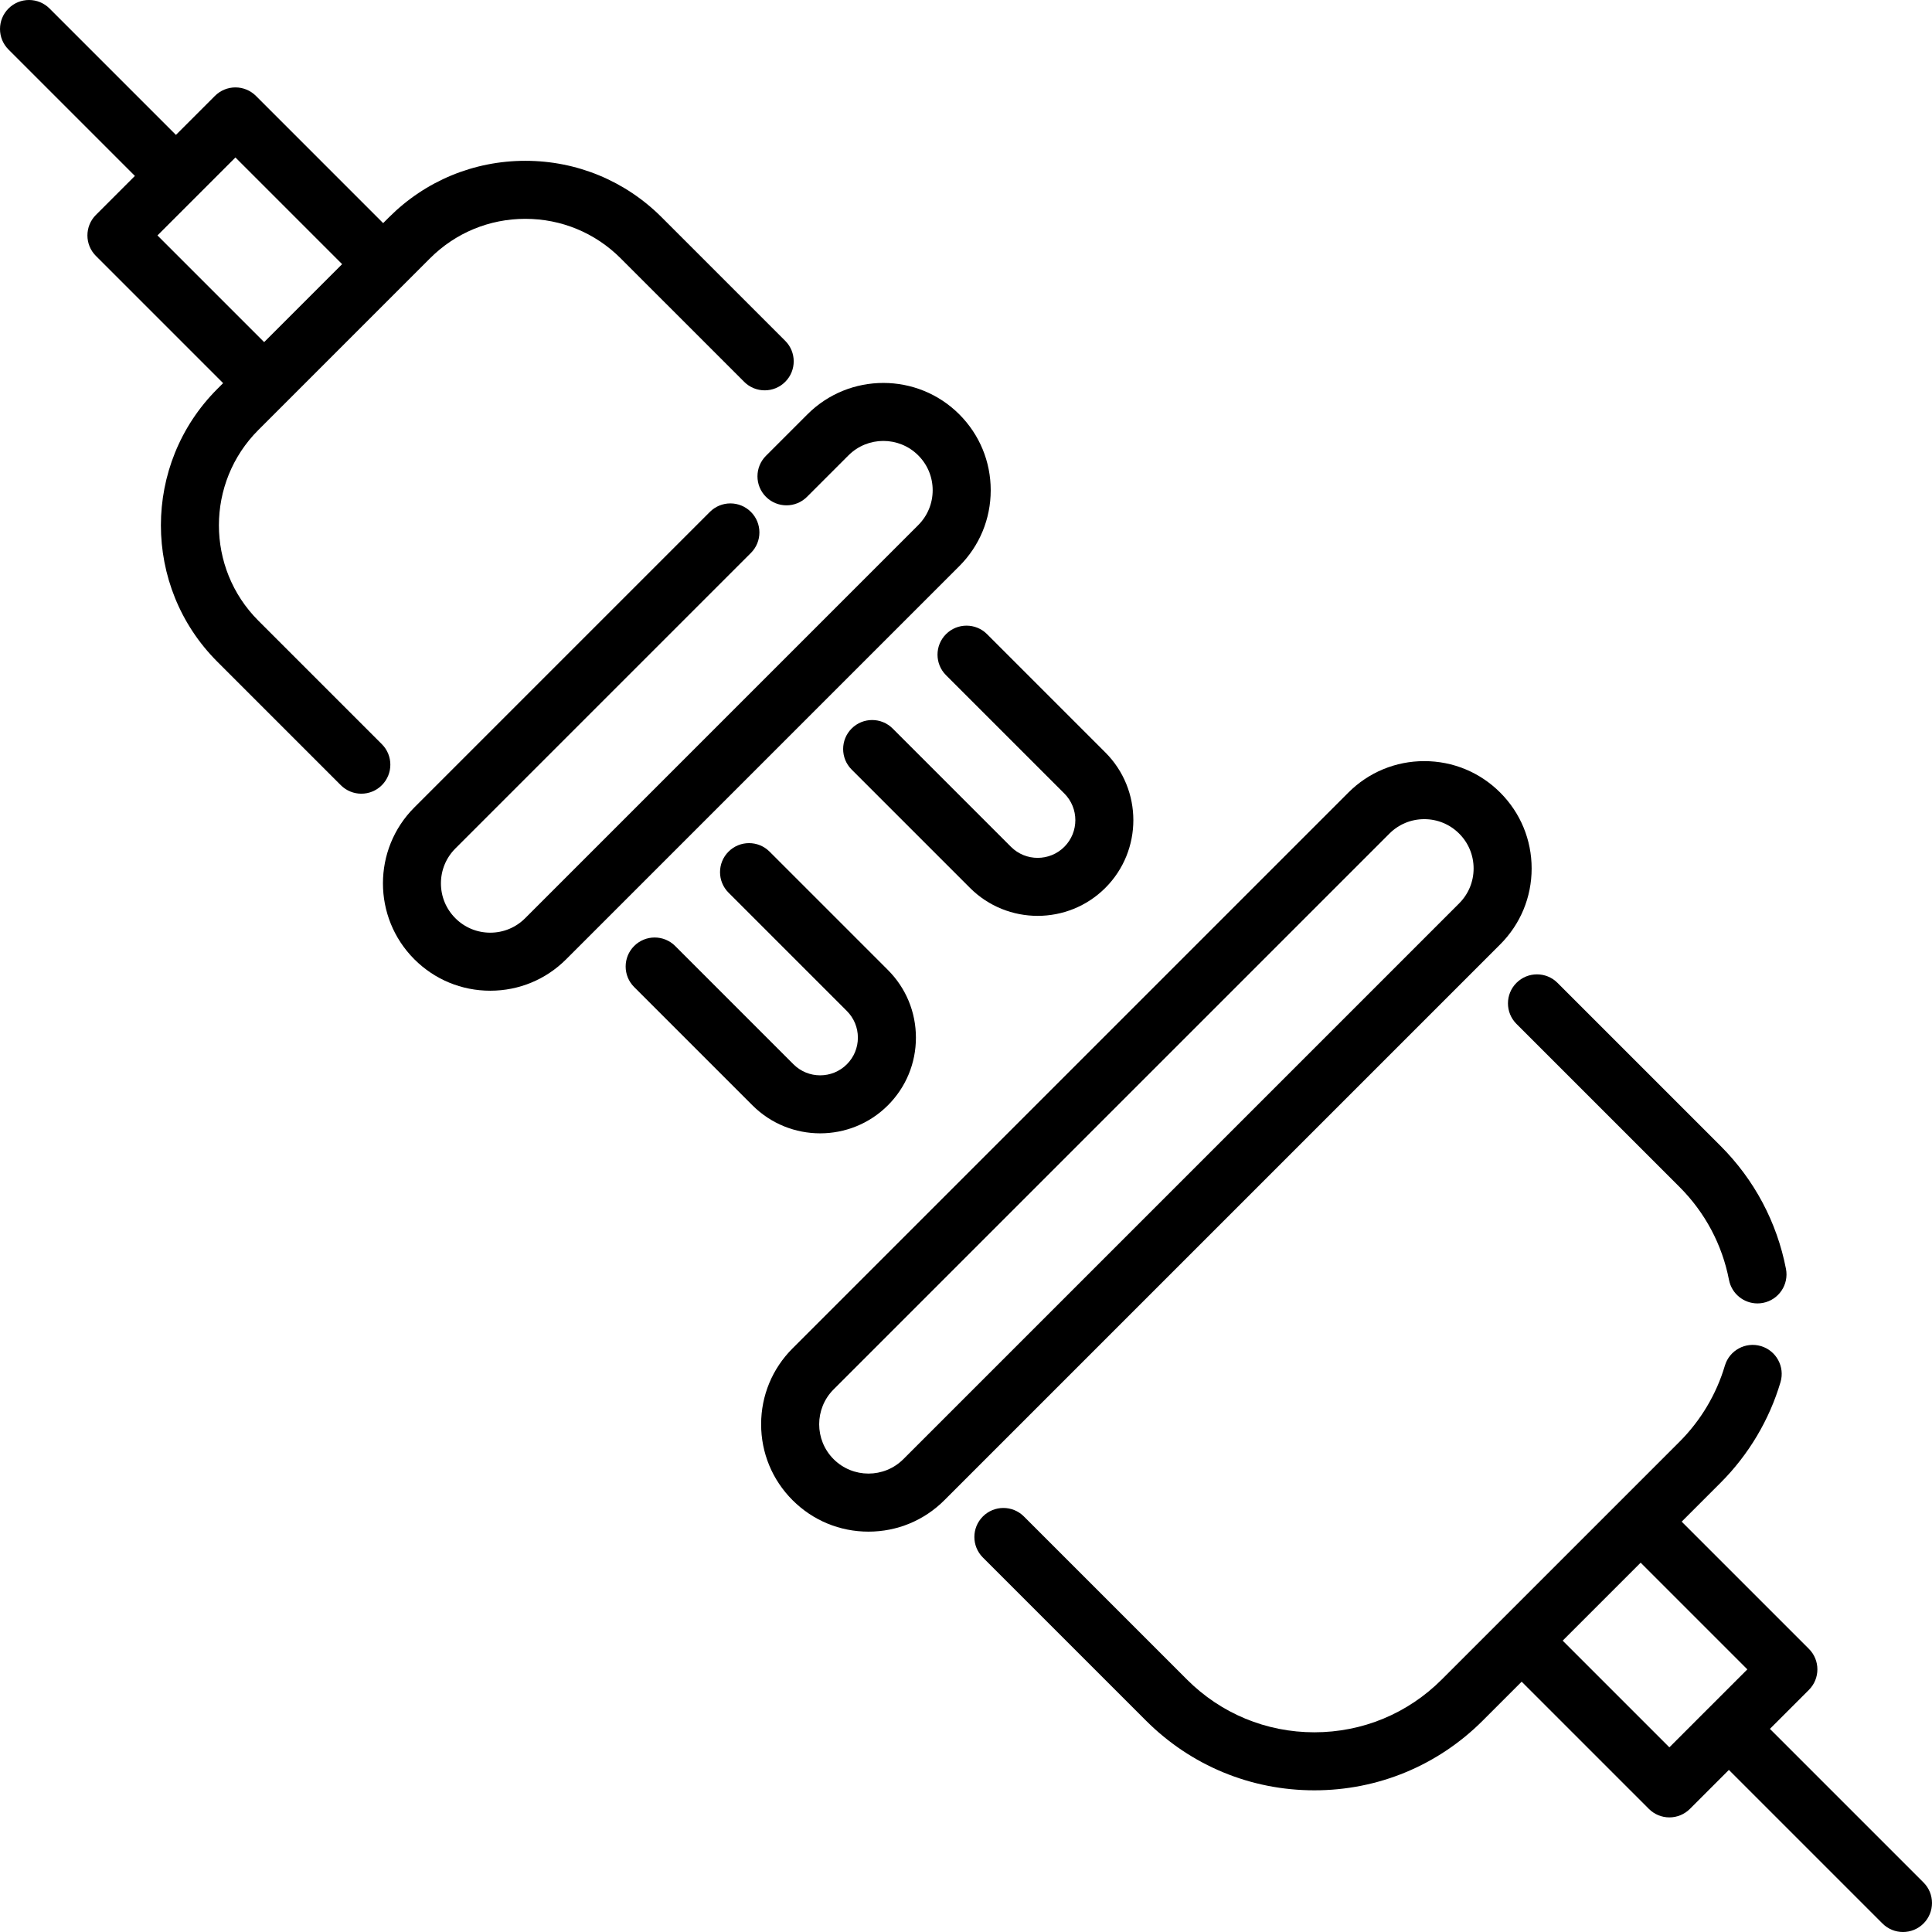
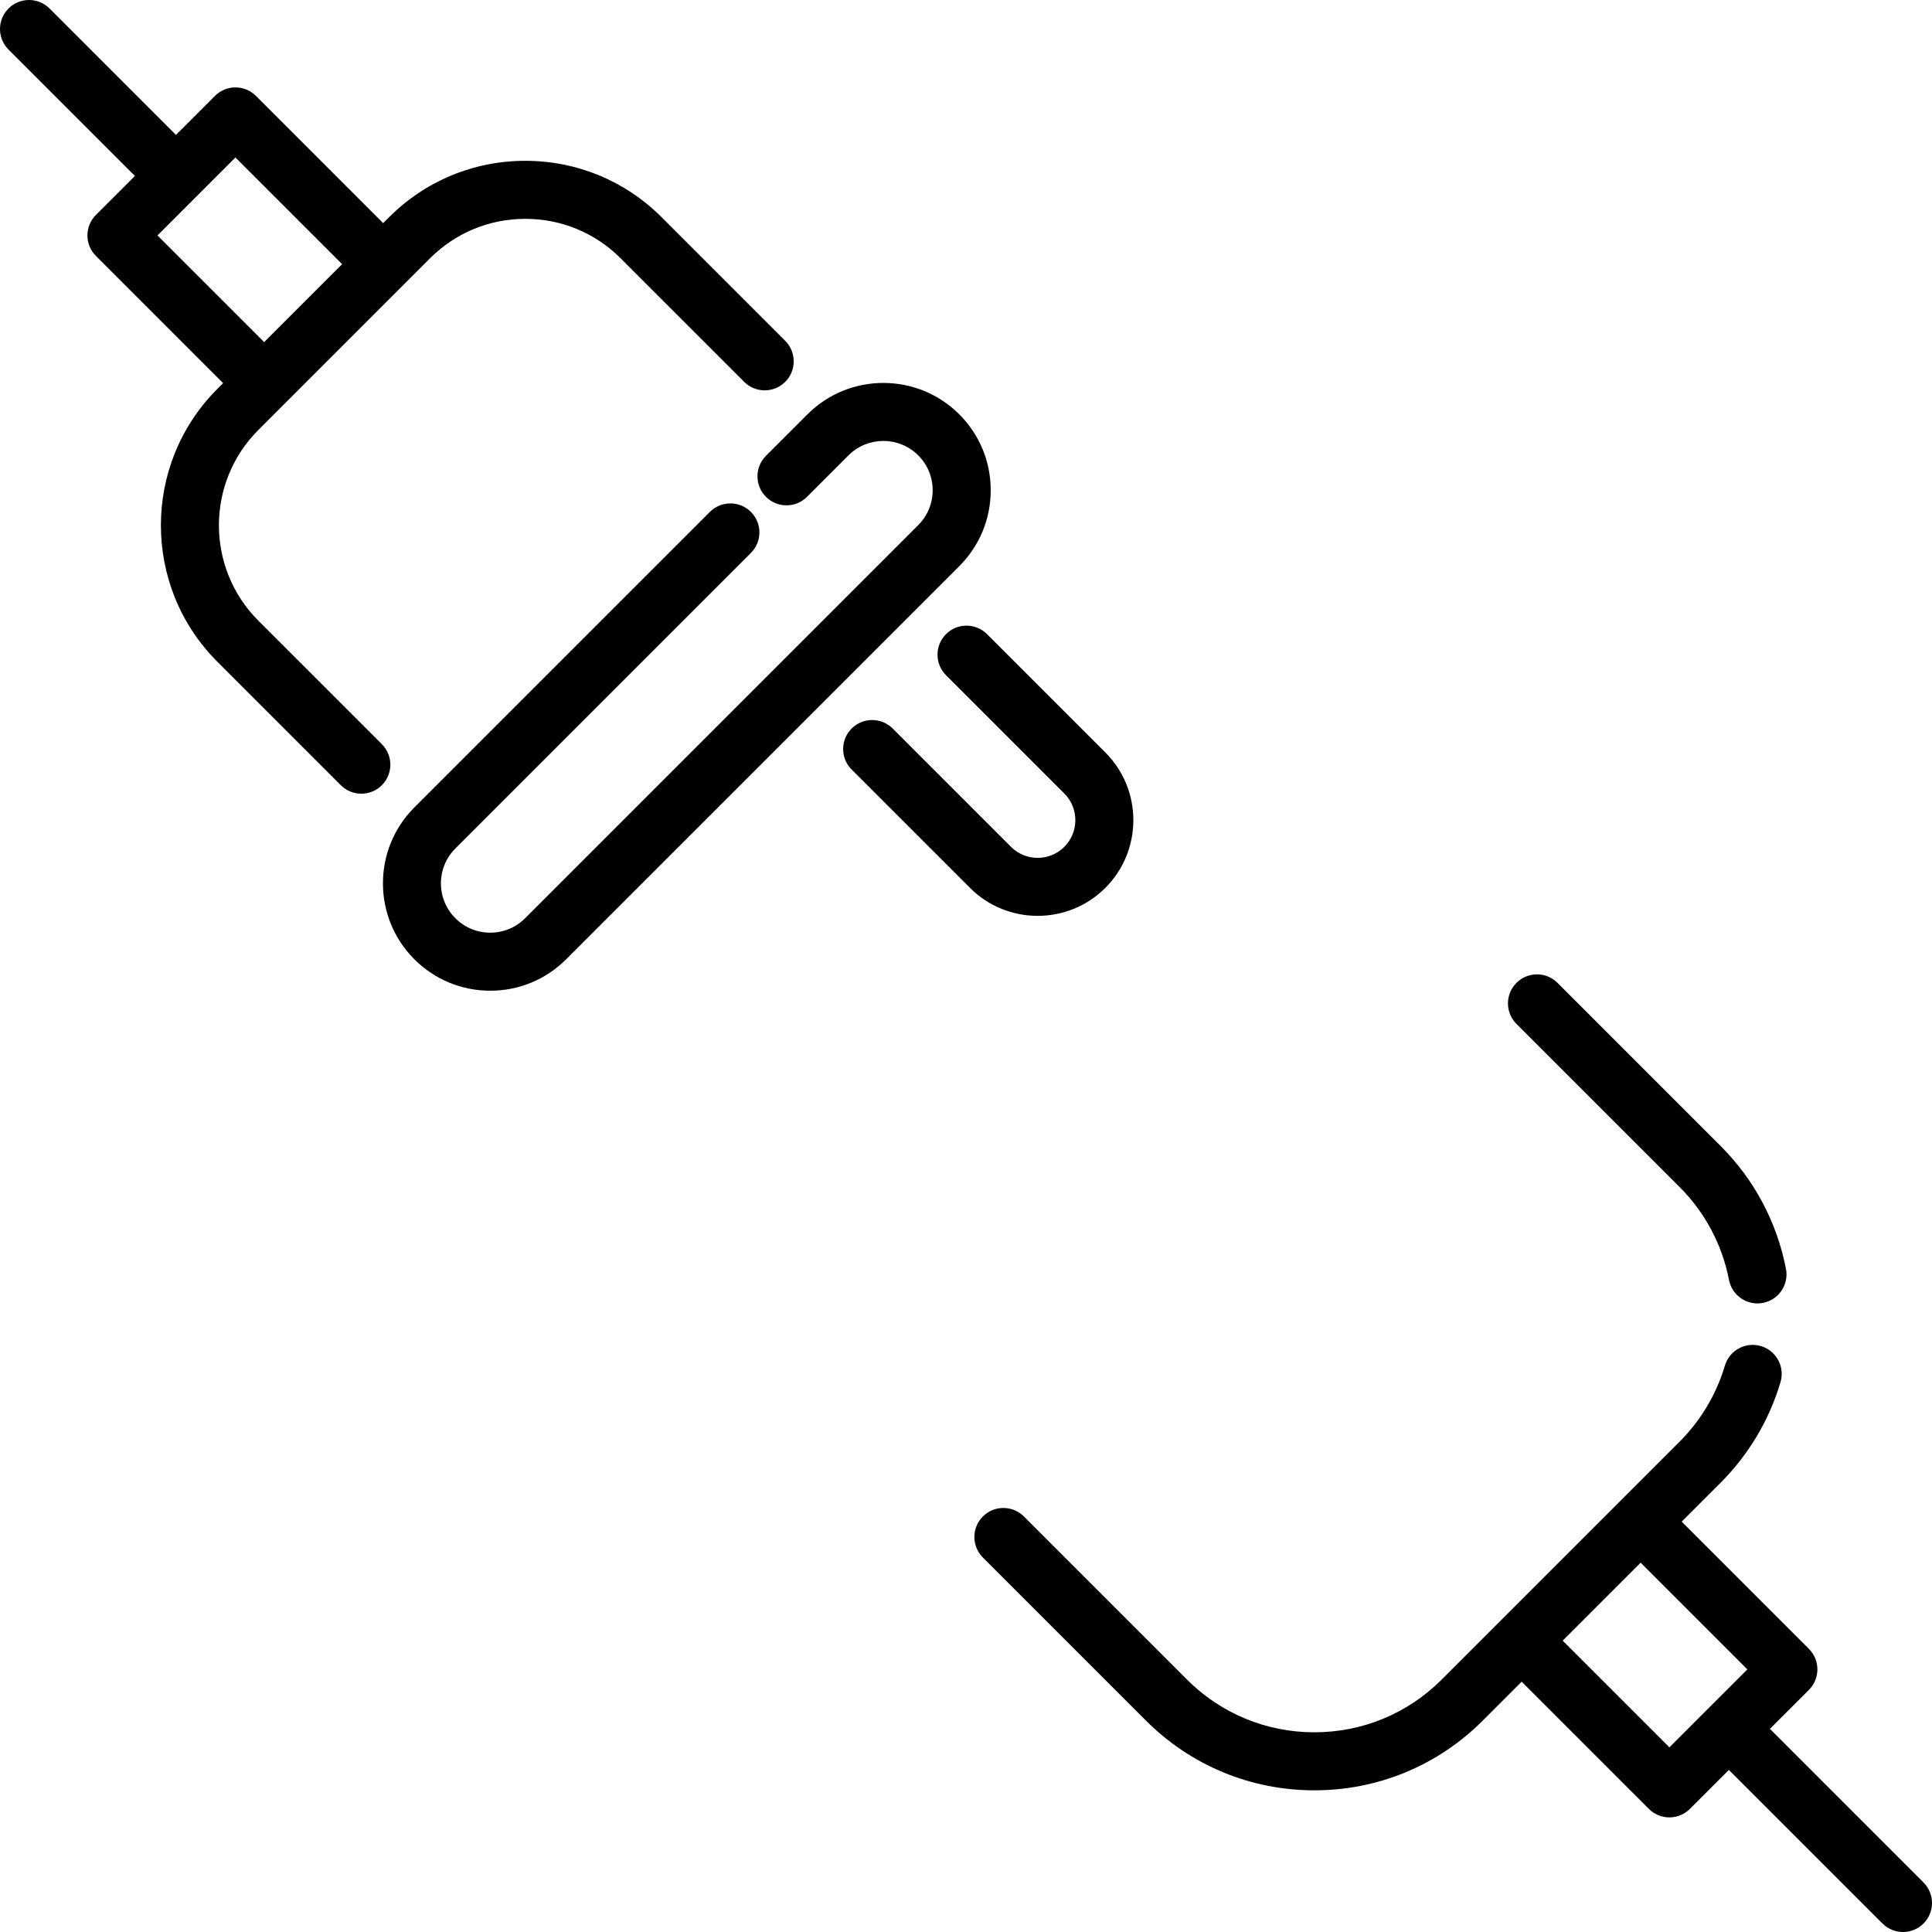
<svg xmlns="http://www.w3.org/2000/svg" version="1.1" id="Capa_1" x="0px" y="0px" viewBox="0 0 512.001 512.001" style="enable-background:new 0 0 512.001 512.001;" xml:space="preserve">
  <g>
    <g>
      <path d="M254.217,109.802c-11.092-11.093-29.141-11.093-40.236,0l-10.991,10.991c-3.003,3.003-3.003,7.872,0,10.874 c3.003,3.003,7.872,3.003,10.874,0l10.991-10.991c5.097-5.097,13.39-5.096,18.486,0c2.469,2.469,3.828,5.752,3.828,9.243 s-1.36,6.774-3.828,9.243L139.165,243.341c-2.469,2.469-5.751,3.828-9.243,3.828c-3.492,0-6.774-1.36-9.243-3.828 s-3.828-5.752-3.828-9.243c0-3.491,1.36-6.774,3.828-9.243l78.32-78.32c3.003-3.003,3.003-7.872,0-10.874 c-3.003-3.003-7.872-3.003-10.874,0l-78.321,78.32c-11.093,11.093-11.093,29.143,0,40.236c5.374,5.374,12.518,8.333,20.119,8.333 c7.6,0,14.744-2.959,20.117-8.333l104.178-104.178c5.374-5.374,8.333-12.519,8.333-20.119S259.591,115.176,254.217,109.802z" />
    </g>
  </g>
  <g>
    <g>
      <path d="M208.09,90.319l-32.736-32.735c-9.651-9.652-22.484-14.967-36.134-14.967c-13.65,0-26.483,5.316-36.135,14.967 l-1.546,1.546L67.828,25.417c-1.442-1.443-3.398-2.253-5.437-2.253c-2.039,0-3.996,0.81-5.437,2.253L46.623,35.748L13.127,2.252 c-3.003-3.003-7.872-3.003-10.874,0c-3.003,3.003-3.003,7.872,0,10.874l33.496,33.496l-10.33,10.331 c-3.003,3.003-3.003,7.872,0,10.874l33.71,33.71l-1.546,1.546c-19.925,19.925-19.925,52.345,0,72.269l32.735,32.735 c1.501,1.501,3.47,2.253,5.437,2.253c1.968,0,3.936-0.751,5.437-2.253c3.004-3.002,3.004-7.871,0.001-10.873l-32.735-32.735 c-13.928-13.928-13.928-36.591,0-50.519l45.503-45.502c6.747-6.748,15.718-10.463,25.259-10.463 c9.541,0,18.512,3.716,25.259,10.463l32.736,32.735c3.003,3.003,7.872,3.003,10.874,0C211.093,98.19,211.093,93.321,208.09,90.319 z M80.334,80.333l-10.33,10.33L41.73,62.391L62.391,41.73l28.274,28.274L80.334,80.333z" />
    </g>
  </g>
  <g>
    <g>
-       <path d="M397.569,210.038c-5.374-5.374-12.518-8.333-20.119-8.333c-7.6,0-14.744,2.959-20.117,8.333L210.039,357.332 c-5.374,5.374-8.333,12.518-8.333,20.117s2.959,14.744,8.333,20.119s12.518,8.333,20.119,8.333c7.6,0,14.744-2.959,20.117-8.333 l147.294-147.293c5.374-5.375,8.333-12.519,8.333-20.119S402.943,215.412,397.569,210.038z M386.694,239.399L239.4,386.692 c-5.097,5.096-13.389,5.097-18.486,0c-5.097-5.097-5.097-13.389,0-18.486l147.294-147.293c2.469-2.469,5.751-3.828,9.243-3.828 s6.774,1.36,9.243,3.828s3.828,5.751,3.828,9.243S389.163,236.93,386.694,239.399z" />
-     </g>
+       </g>
  </g>
  <g>
    <g>
      <path d="M473.301,336.268c-2.395-12.374-8.39-23.644-17.335-32.587l-43.212-43.212c-3.003-3.003-7.872-3.003-10.874,0 c-3.005,3.002-3.005,7.871-0.001,10.874l43.212,43.212c6.767,6.767,11.3,15.285,13.111,24.636c0.712,3.676,3.931,6.23,7.541,6.23 c0.485,0,0.977-0.046,1.47-0.142C471.382,344.472,474.108,340.438,473.301,336.268z" />
    </g>
  </g>
  <g>
    <g>
      <path d="M292.93,199.409l-31.353-31.353c-3.002-3.003-7.872-3.003-10.874,0c-3.003,3.003-3.003,7.872,0,10.874l31.353,31.353 c3.897,3.897,3.897,10.239,0,14.137c-3.898,3.898-10.239,3.897-14.137,0l-31.353-31.353c-3.003-3.003-7.872-3.003-10.874,0 c-3.003,3.003-3.003,7.872,0,10.874l31.353,31.353c4.947,4.947,11.445,7.42,17.943,7.42c6.497,0,12.996-2.474,17.943-7.42 C302.824,225.402,302.824,209.302,292.93,199.409z" />
    </g>
  </g>
  <g>
    <g>
-       <path d="M235.295,257.044l-31.353-31.353c-3.002-3.003-7.871-3.003-10.874,0s-3.003,7.872,0,10.874l31.353,31.354 c1.888,1.888,2.927,4.398,2.927,7.067c0,2.67-1.04,5.18-2.927,7.068c-3.898,3.898-10.239,3.897-14.137,0l-31.353-31.353 c-3.003-3.003-7.872-3.003-10.874,0c-3.003,3.003-3.003,7.872,0,10.874l31.353,31.353c4.947,4.948,11.444,7.421,17.943,7.42 c6.497,0,12.997-2.474,17.943-7.42c4.793-4.792,7.432-11.166,7.432-17.943C242.728,268.209,240.089,261.836,235.295,257.044z" />
-     </g>
+       </g>
  </g>
  <g>
    <g>
      <path d="M509.748,498.873l-40.703-40.703l10.331-10.331c3.003-3.003,3.003-7.872,0-10.874l-33.711-33.71l10.3-10.3 c7.43-7.43,12.925-16.653,15.89-26.671c1.205-4.073-1.12-8.351-5.191-9.556c-4.074-1.205-8.351,1.12-9.556,5.191 c-2.239,7.567-6.395,14.539-12.018,20.162l-63.01,63.011c-9.019,9.018-21.008,13.985-33.762,13.985 c-12.754,0-24.745-4.967-33.762-13.985l-43.212-43.212c-3.003-3.003-7.872-3.003-10.874,0c-3.003,3.003-3.003,7.872,0,10.874 l43.212,43.212c11.922,11.923,27.775,18.489,44.638,18.489c16.861,0,32.714-6.566,44.638-18.489l10.3-10.3l33.711,33.711 c1.442,1.443,3.398,2.253,5.437,2.253c2.039,0,3.996-0.81,5.437-2.253l10.33-10.331l40.703,40.703 c1.501,1.501,3.47,2.253,5.437,2.253c1.968,0,3.936-0.75,5.437-2.253C512.751,506.744,512.751,501.875,509.748,498.873z M452.736,452.729c-0.001,0.001-0.002,0.001-0.003,0.002c-0.001,0.001-0.002,0.002-0.002,0.002l-10.328,10.33l-28.274-28.274 l10.331-10.33l10.331-10.331l28.273,28.273L452.736,452.729z" />
    </g>
  </g>
  <g> </g>
  <g> </g>
  <g> </g>
  <g> </g>
  <g> </g>
  <g> </g>
  <g> </g>
  <g> </g>
  <g> </g>
  <g> </g>
  <g> </g>
  <g> </g>
  <g> </g>
  <g> </g>
  <g> </g>
</svg>